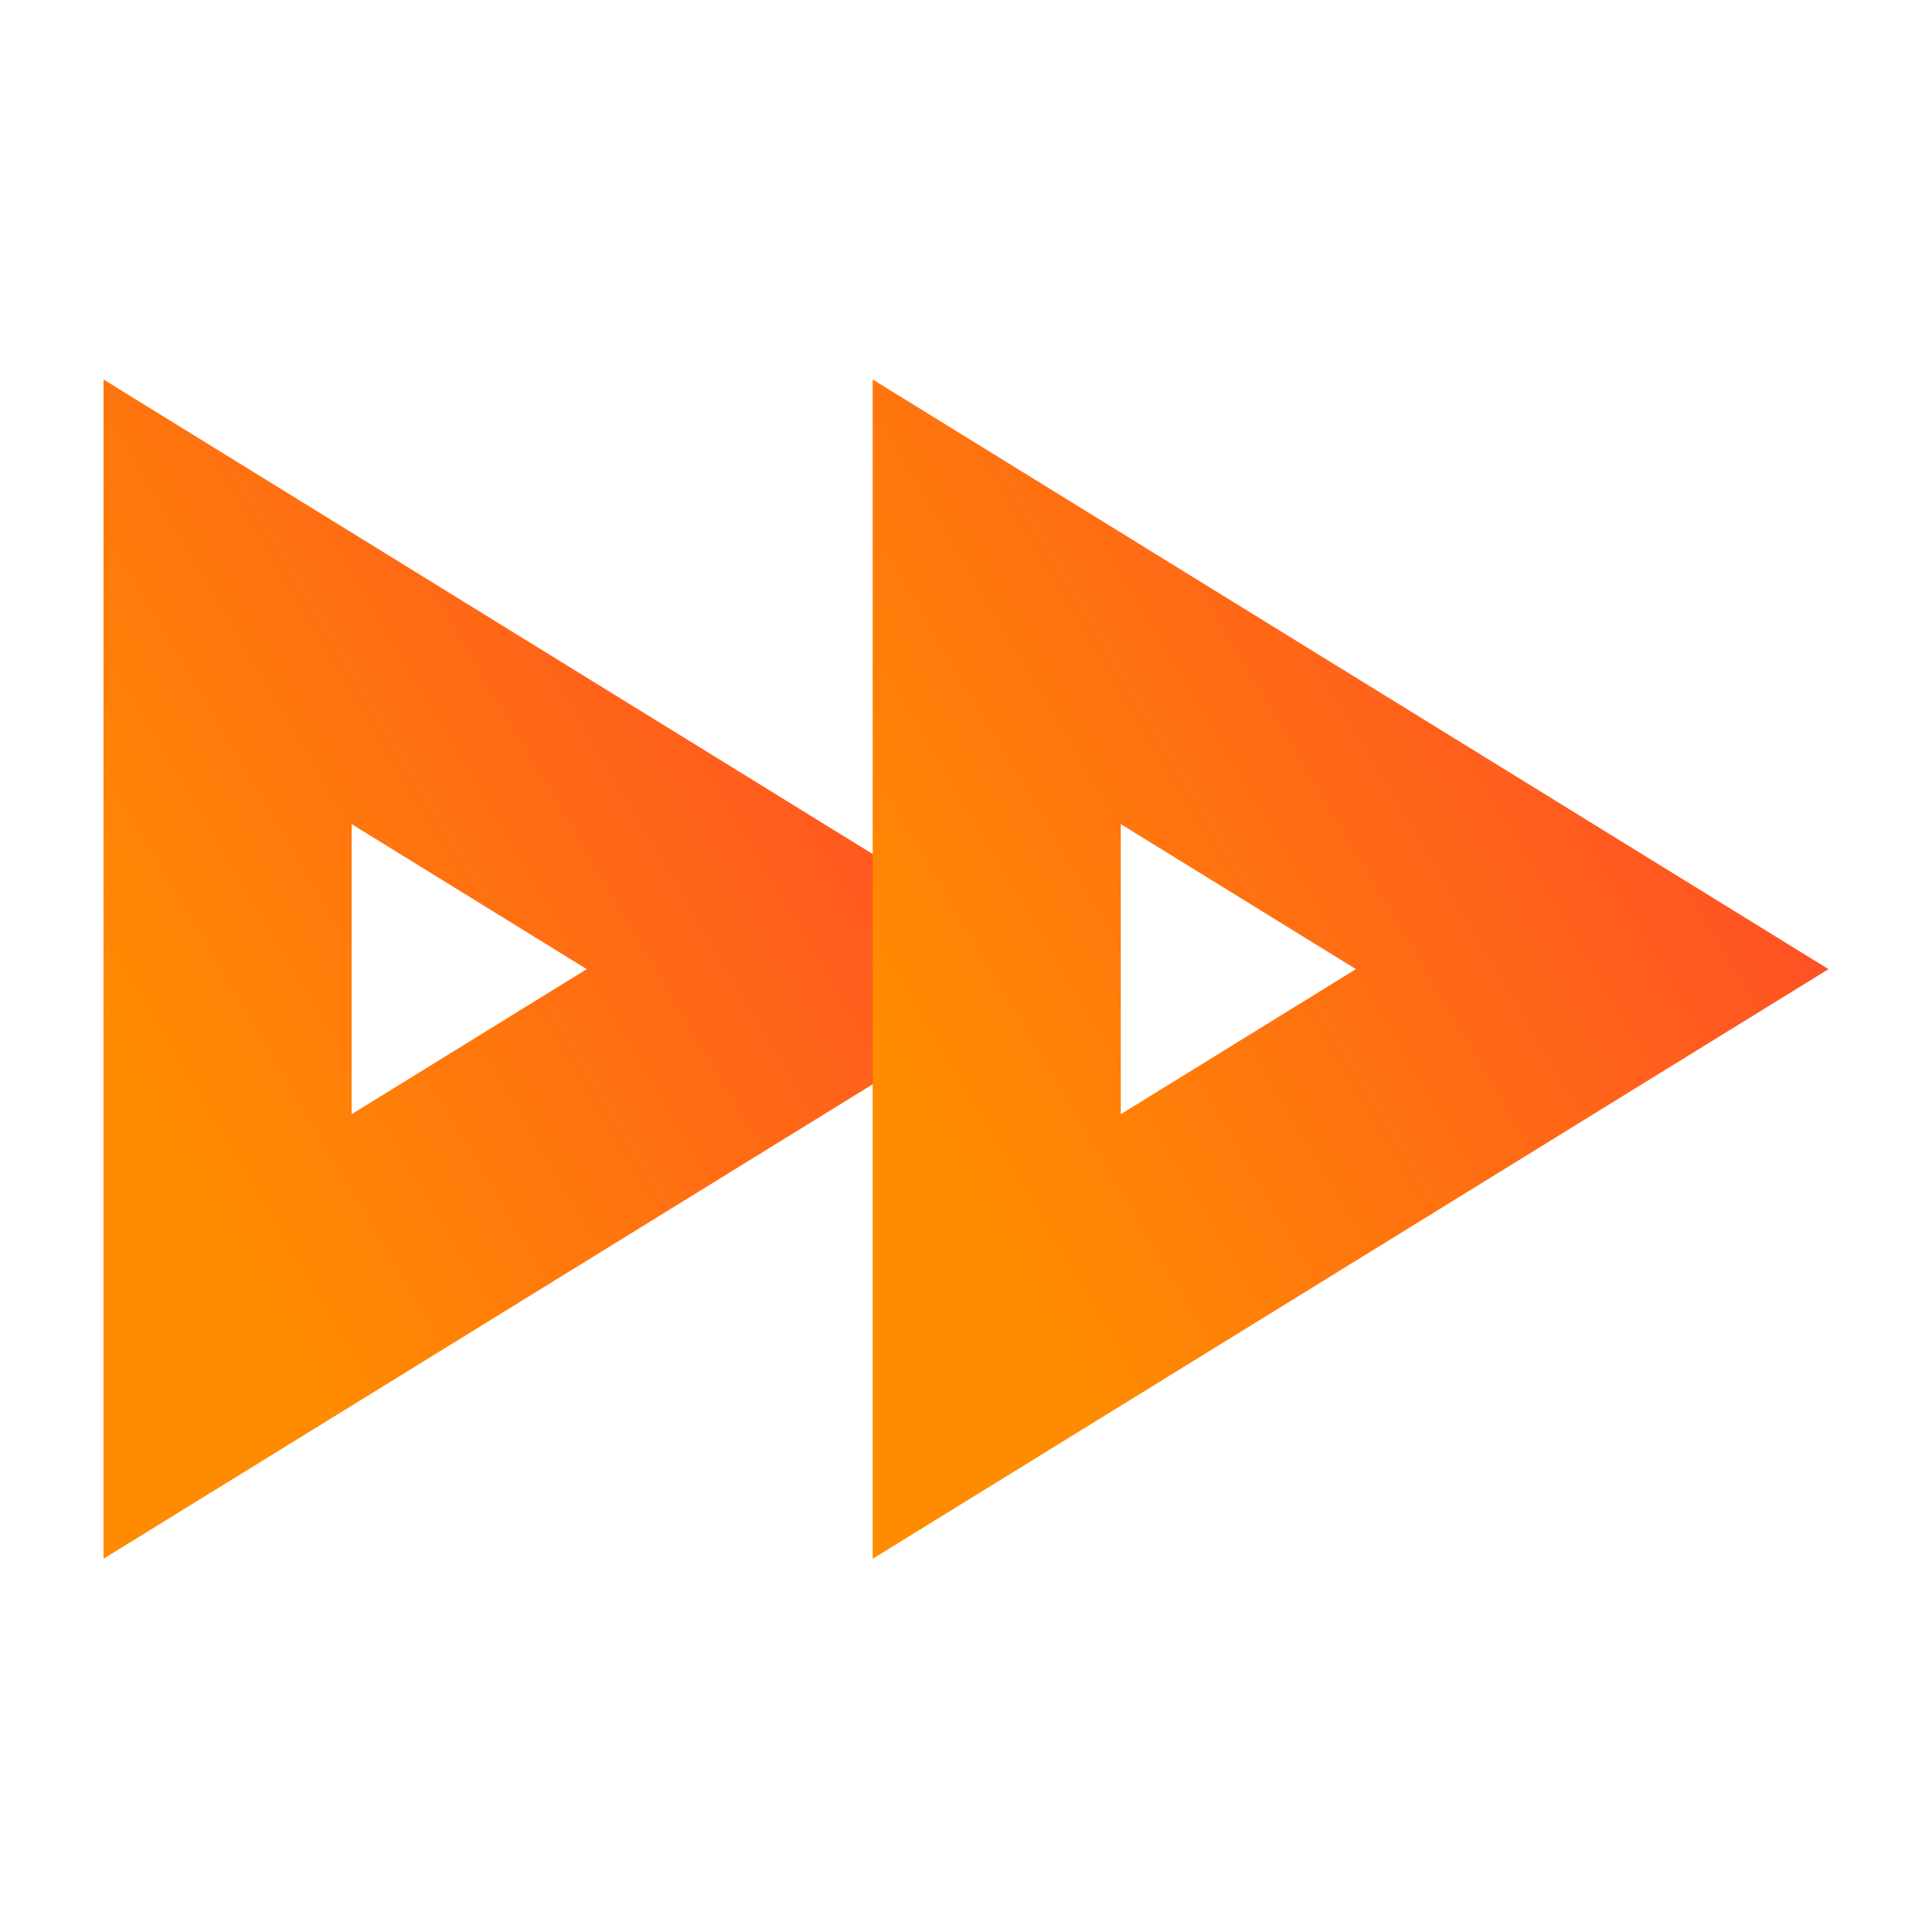
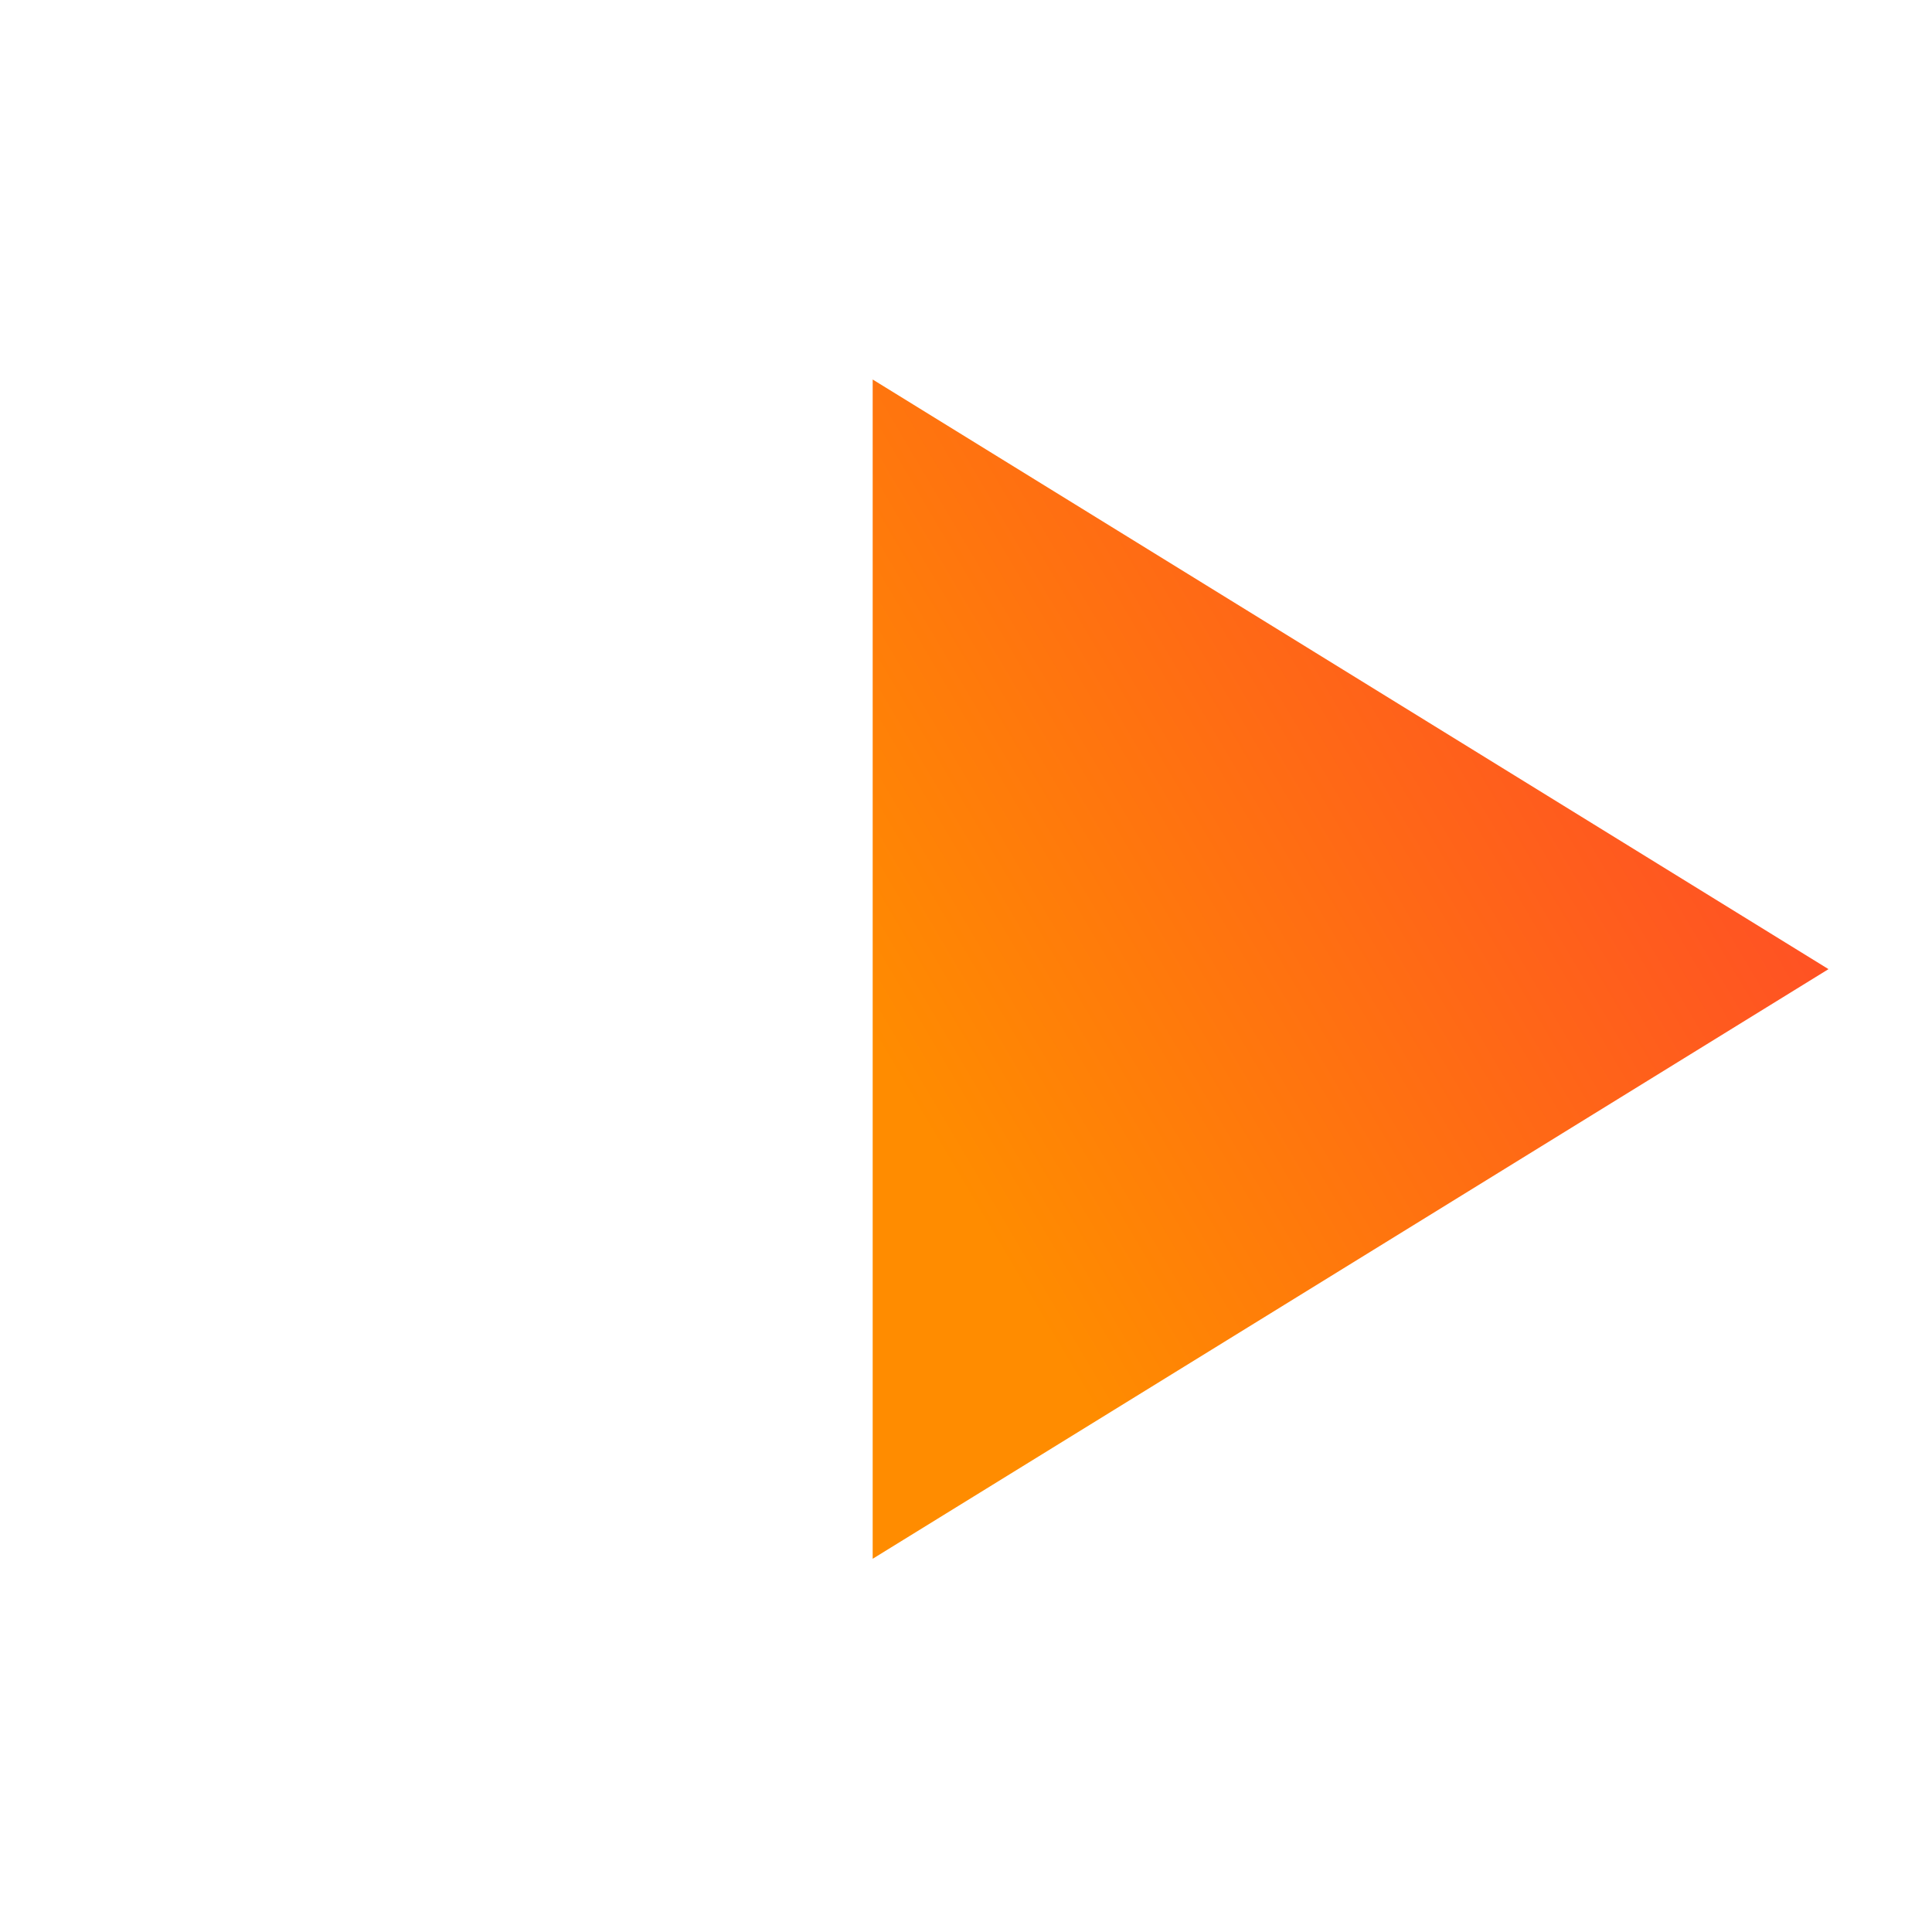
<svg xmlns="http://www.w3.org/2000/svg" width="56" height="56" viewBox="0 0 56 56" fill="none">
-   <path fill-rule="evenodd" clip-rule="evenodd" d="M30.705 28.091L3 45.182L3 11L30.705 28.091ZM10.192 23.887V32.296L17.007 28.091L10.192 23.887Z" fill="url(#paint0_linear_3_6)" />
-   <path fill-rule="evenodd" clip-rule="evenodd" d="M53 28.091L25.295 45.182L25.295 11L53 28.091ZM32.486 23.887V32.296L39.302 28.091L32.486 23.887Z" fill="url(#paint1_linear_3_6)" />
+   <path fill-rule="evenodd" clip-rule="evenodd" d="M53 28.091L25.295 45.182L25.295 11L53 28.091ZM32.486 23.887V32.296L32.486 23.887Z" fill="url(#paint1_linear_3_6)" />
  <defs>
    <linearGradient id="paint0_linear_3_6" x1="24.079" y1="11" x2="0.043" y2="25.189" gradientUnits="userSpaceOnUse">
      <stop stop-color="#FF4B28" />
      <stop offset="1" stop-color="#FF8C00" />
    </linearGradient>
    <linearGradient id="paint1_linear_3_6" x1="46.373" y1="11" x2="22.337" y2="25.189" gradientUnits="userSpaceOnUse">
      <stop stop-color="#FF4B28" />
      <stop offset="1" stop-color="#FF8C00" />
    </linearGradient>
  </defs>
</svg>